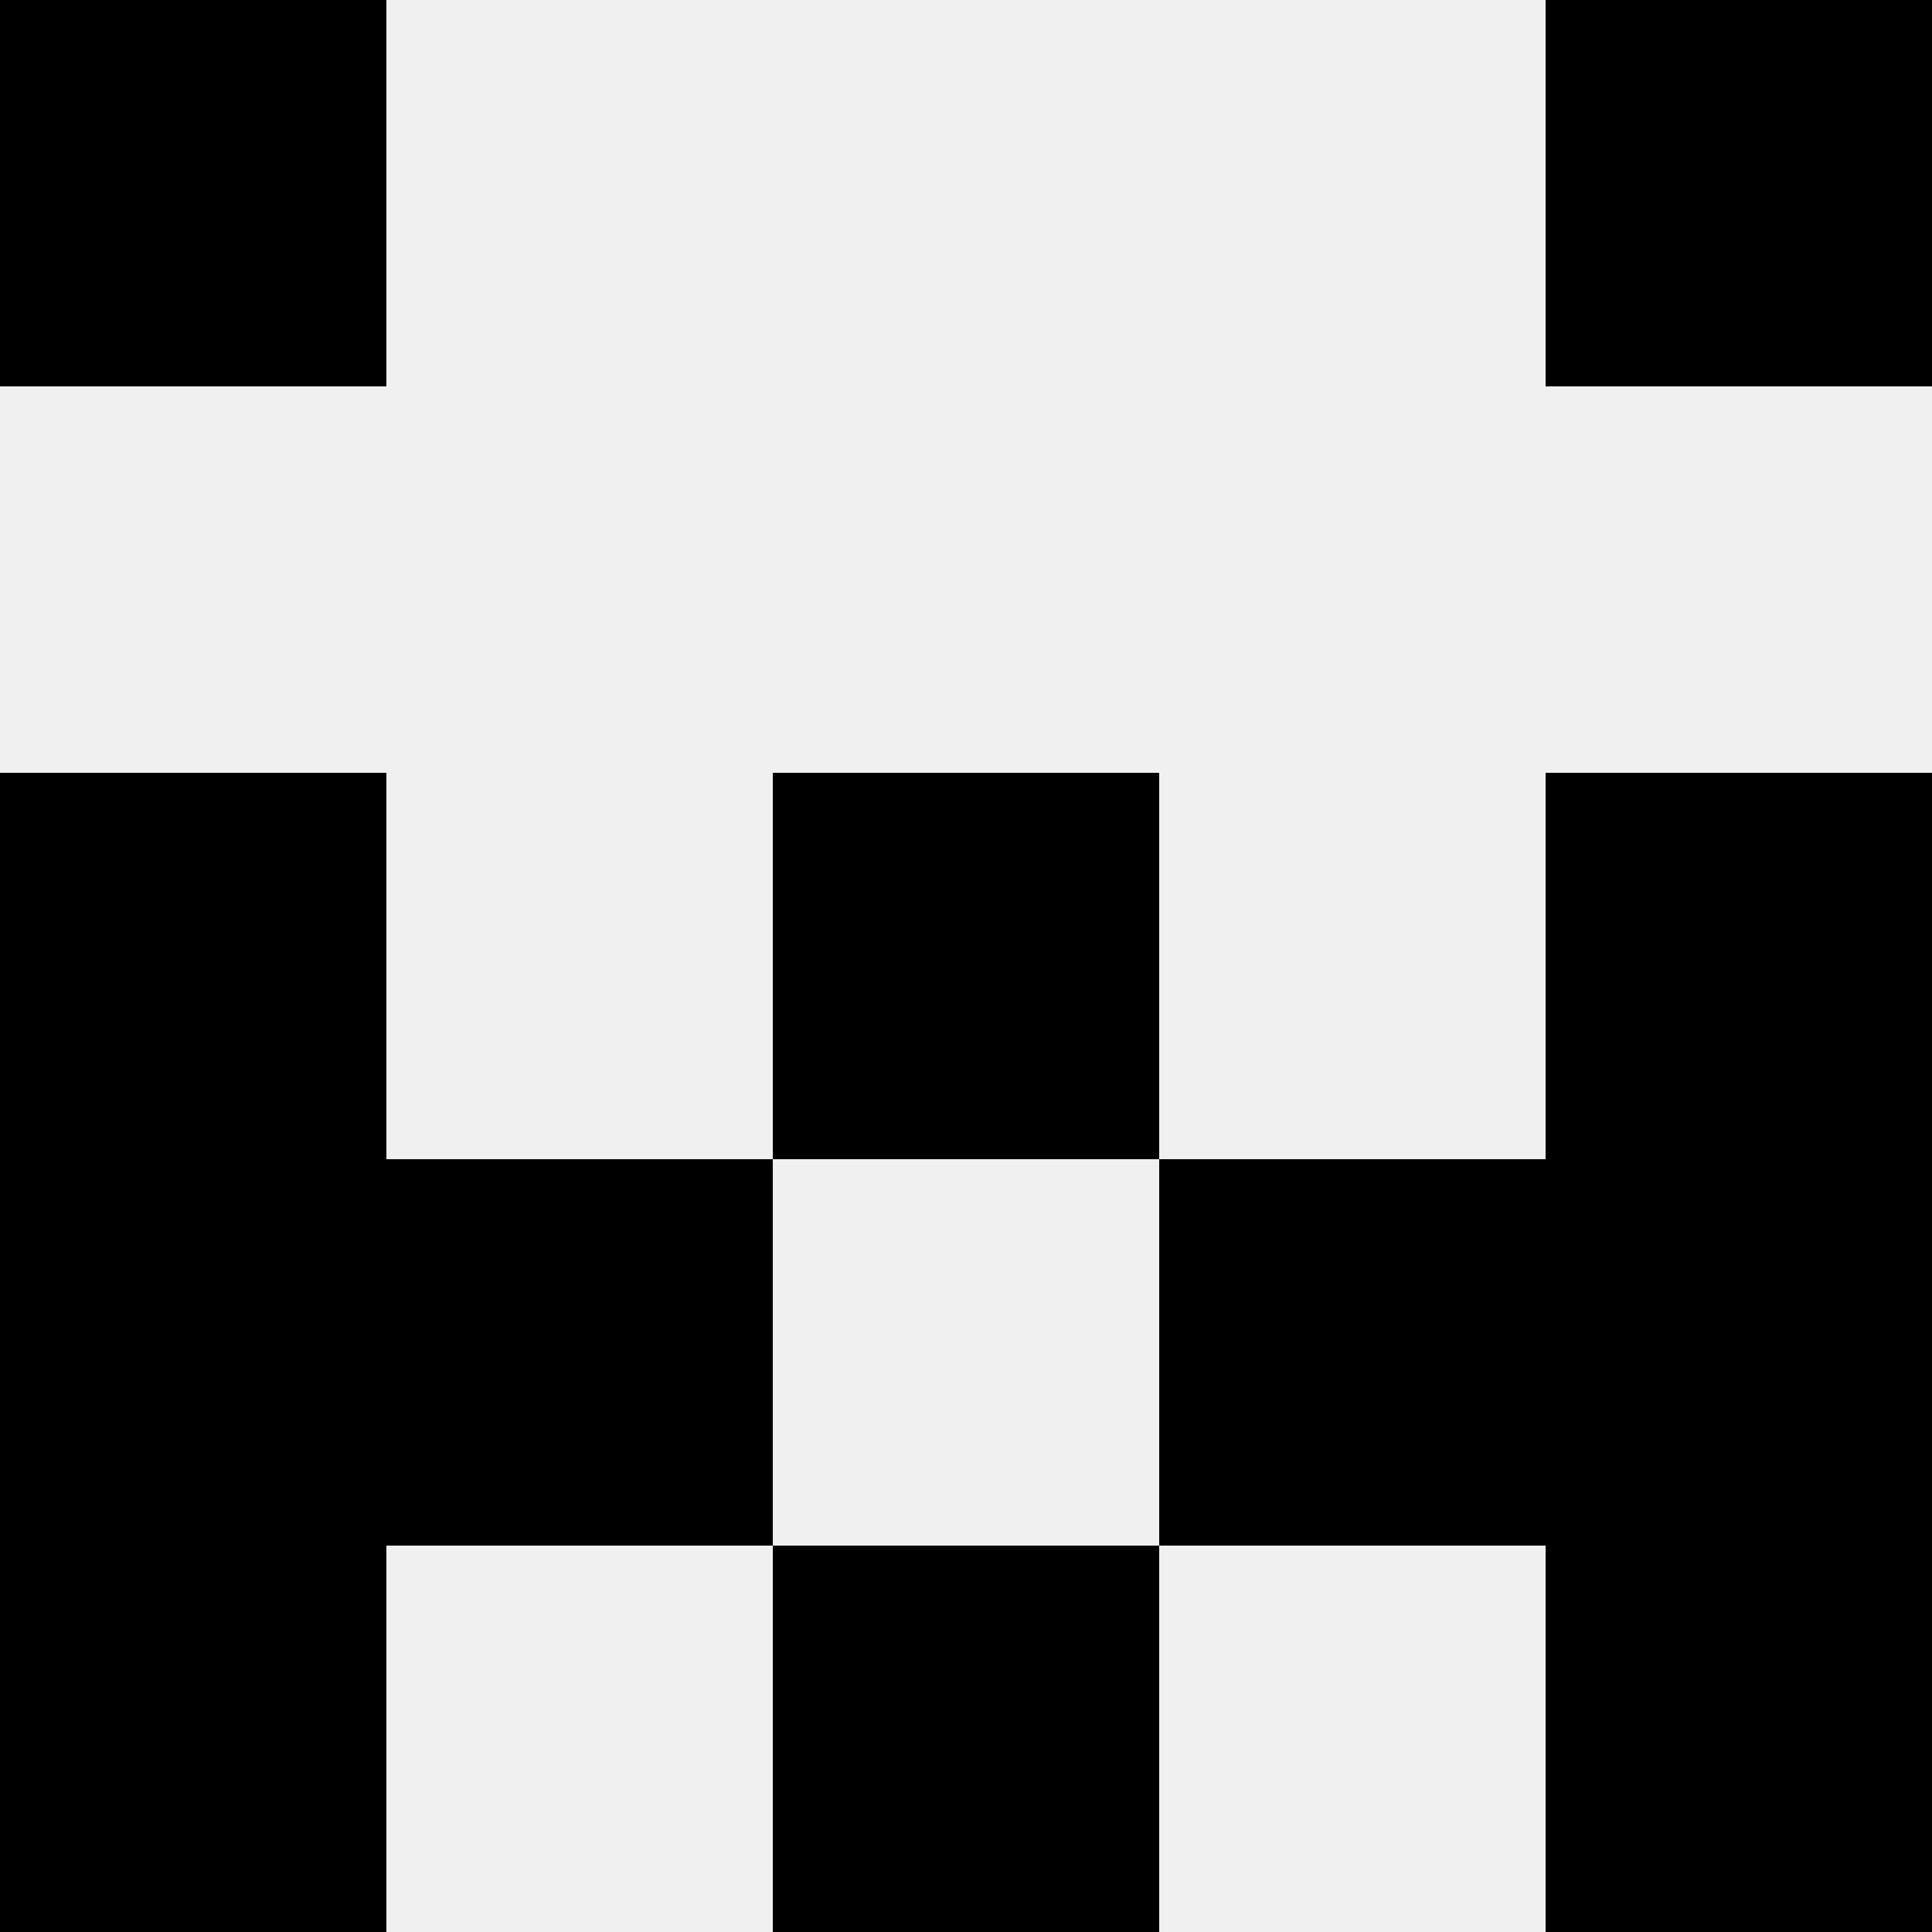
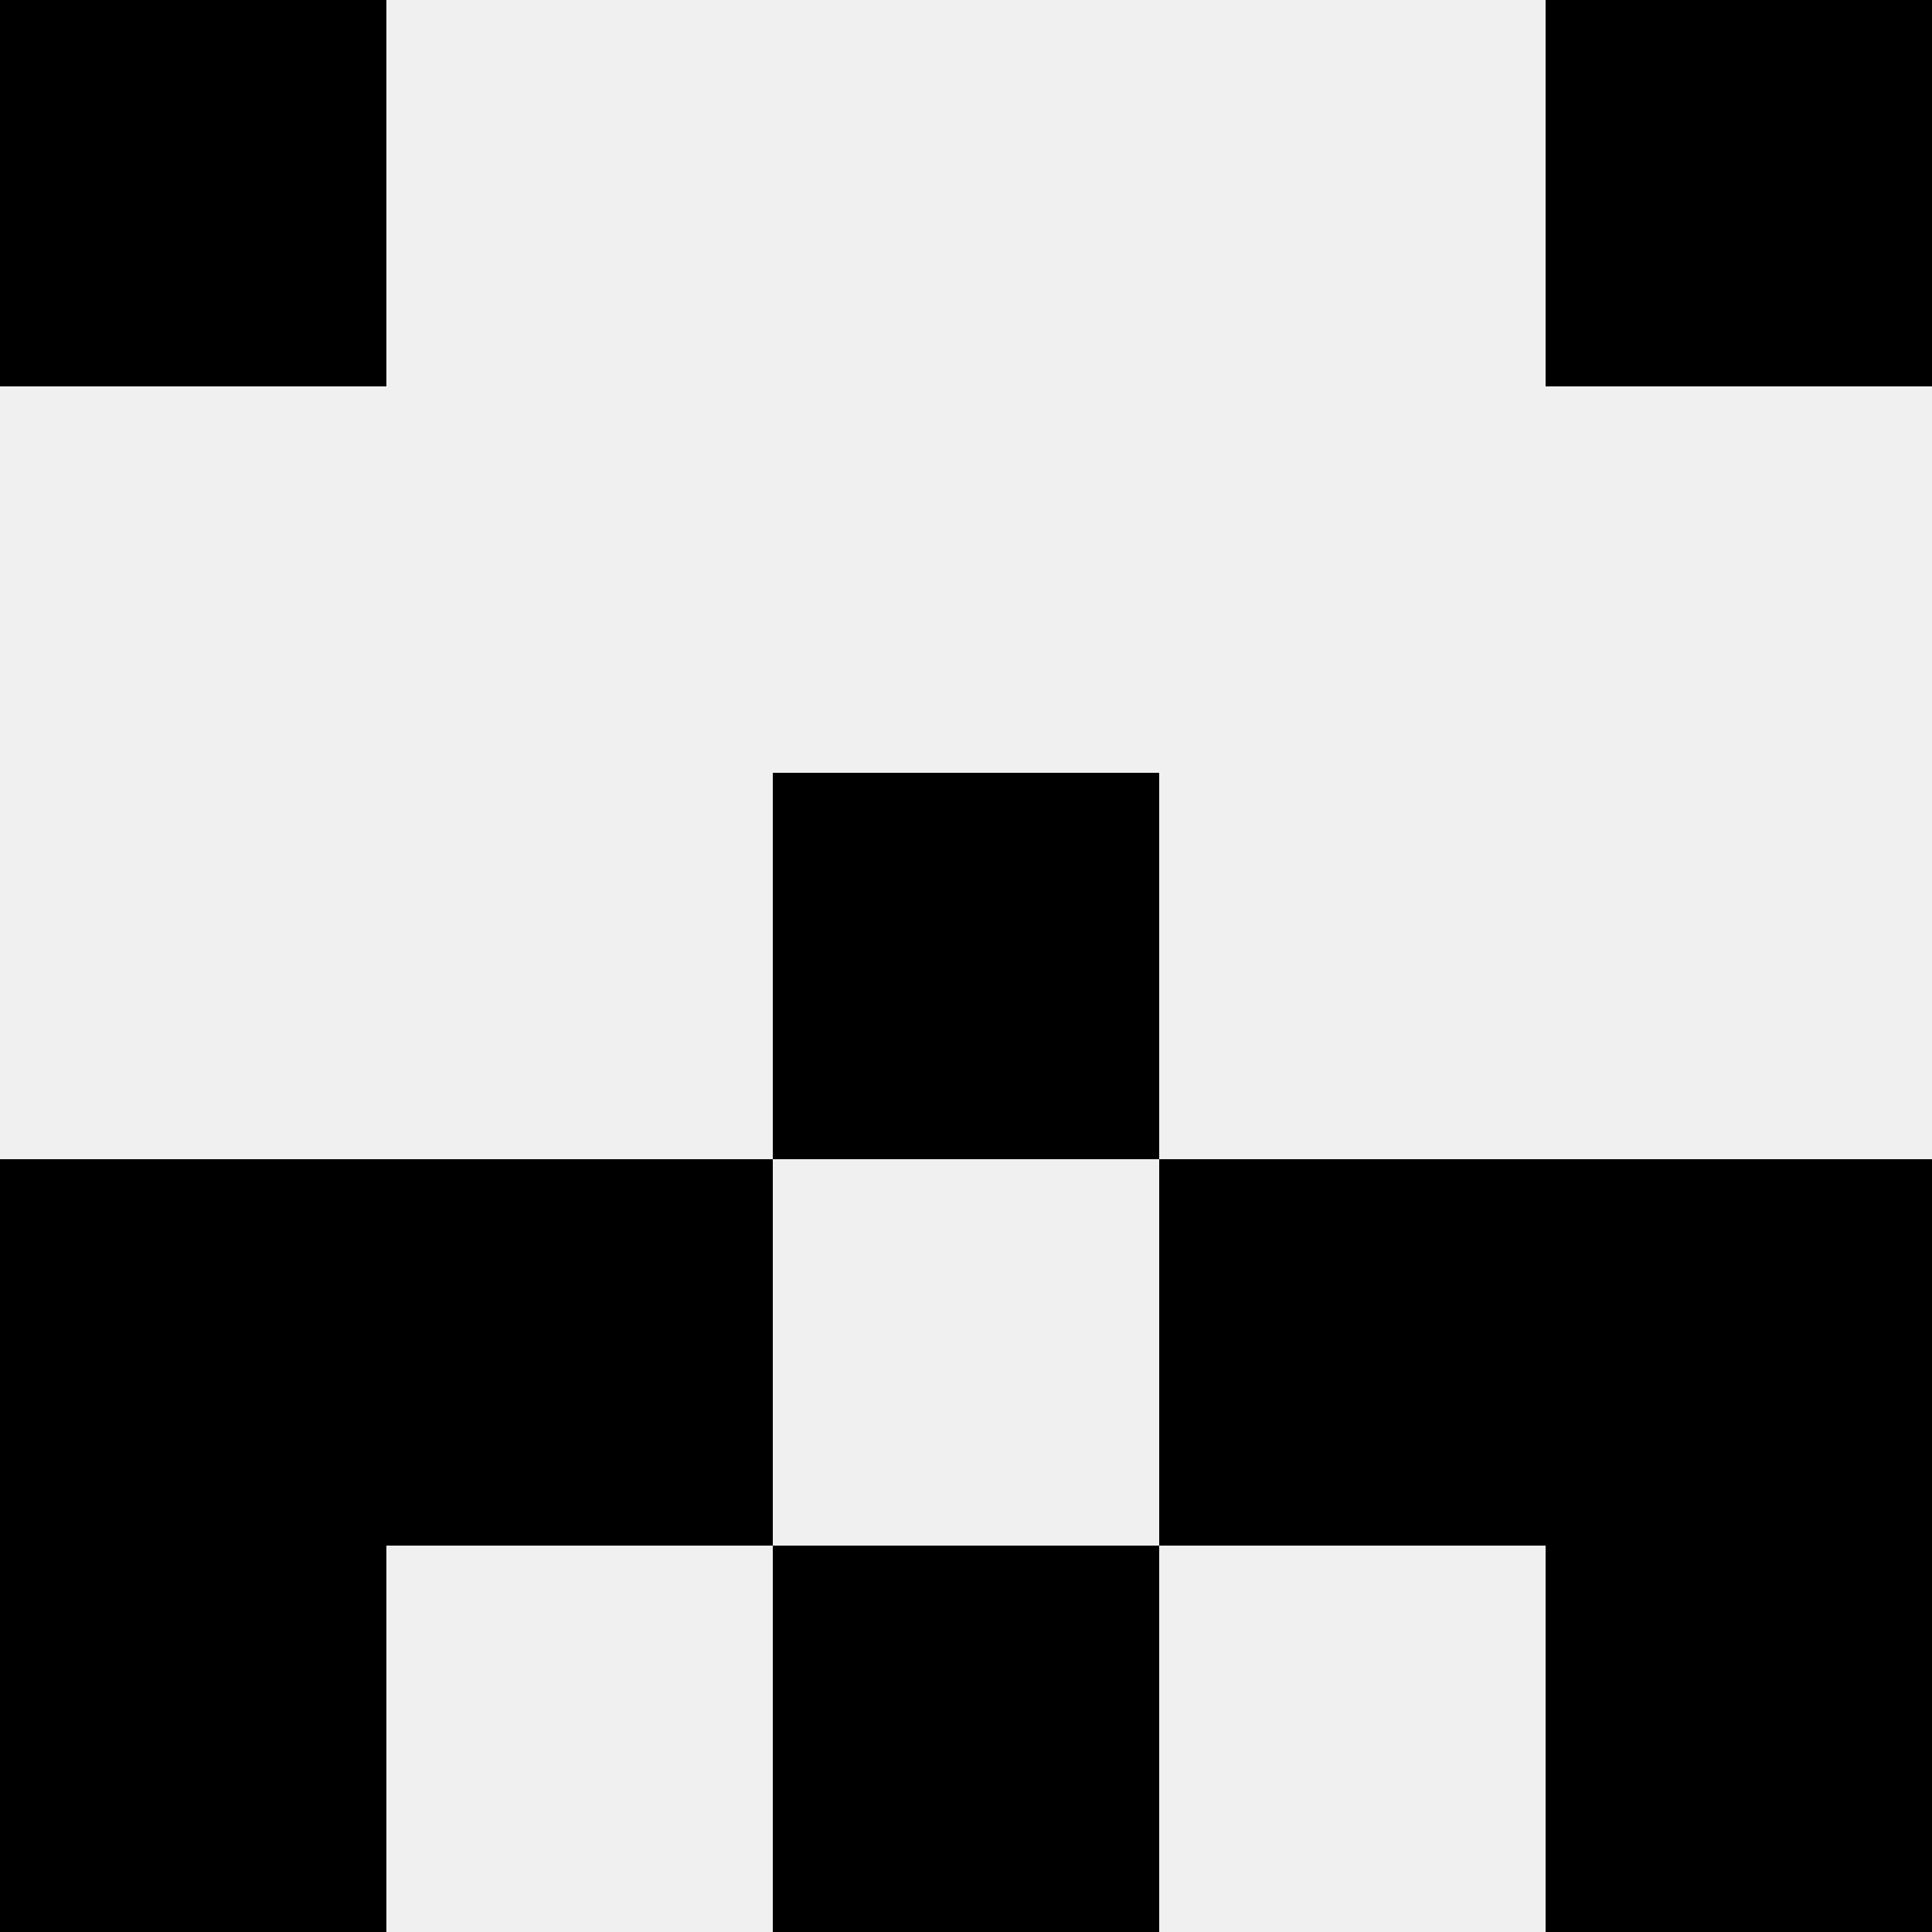
<svg xmlns="http://www.w3.org/2000/svg" width="80" height="80">
  <rect width="100%" height="100%" fill="#f0f0f0" />
  <rect x="0" y="0" width="16" height="16" fill="hsl(33, 70%, 50%)" />
  <rect x="64" y="0" width="16" height="16" fill="hsl(33, 70%, 50%)" />
-   <rect x="0" y="32" width="16" height="16" fill="hsl(33, 70%, 50%)" />
-   <rect x="64" y="32" width="16" height="16" fill="hsl(33, 70%, 50%)" />
  <rect x="32" y="32" width="16" height="16" fill="hsl(33, 70%, 50%)" />
  <rect x="32" y="32" width="16" height="16" fill="hsl(33, 70%, 50%)" />
  <rect x="0" y="48" width="16" height="16" fill="hsl(33, 70%, 50%)" />
  <rect x="64" y="48" width="16" height="16" fill="hsl(33, 70%, 50%)" />
  <rect x="16" y="48" width="16" height="16" fill="hsl(33, 70%, 50%)" />
  <rect x="48" y="48" width="16" height="16" fill="hsl(33, 70%, 50%)" />
  <rect x="0" y="64" width="16" height="16" fill="hsl(33, 70%, 50%)" />
  <rect x="64" y="64" width="16" height="16" fill="hsl(33, 70%, 50%)" />
  <rect x="32" y="64" width="16" height="16" fill="hsl(33, 70%, 50%)" />
  <rect x="32" y="64" width="16" height="16" fill="hsl(33, 70%, 50%)" />
</svg>